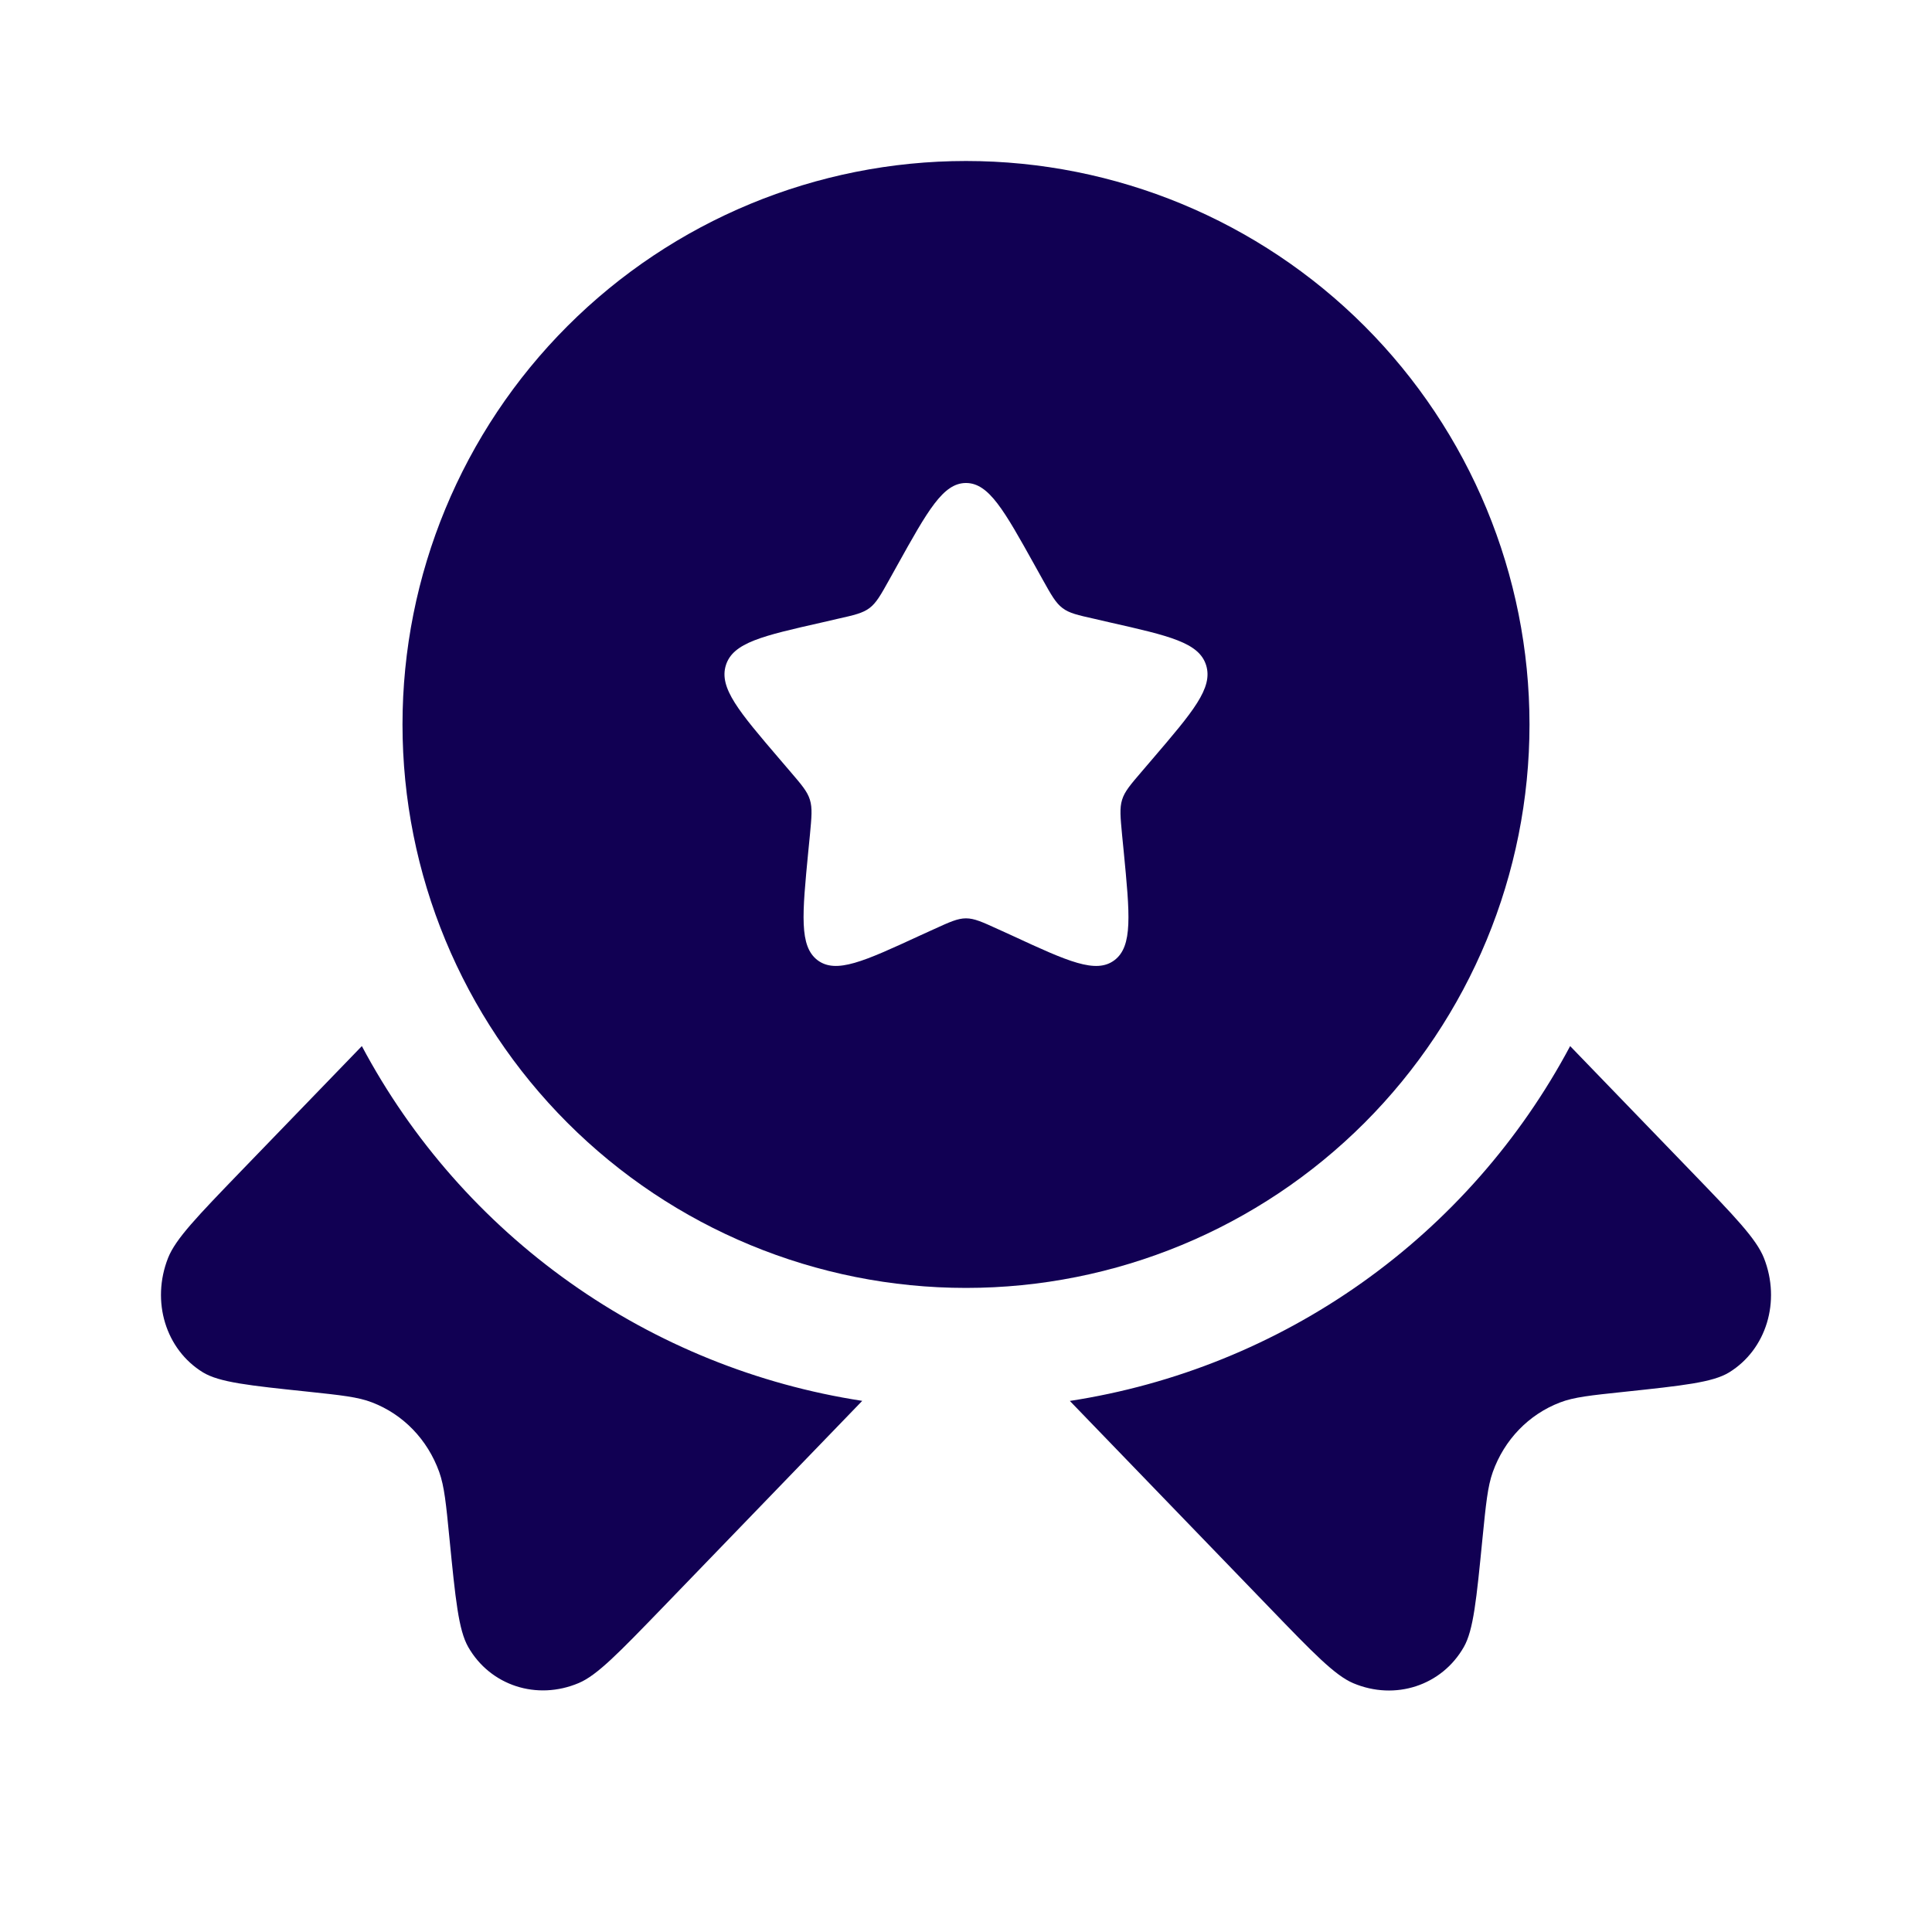
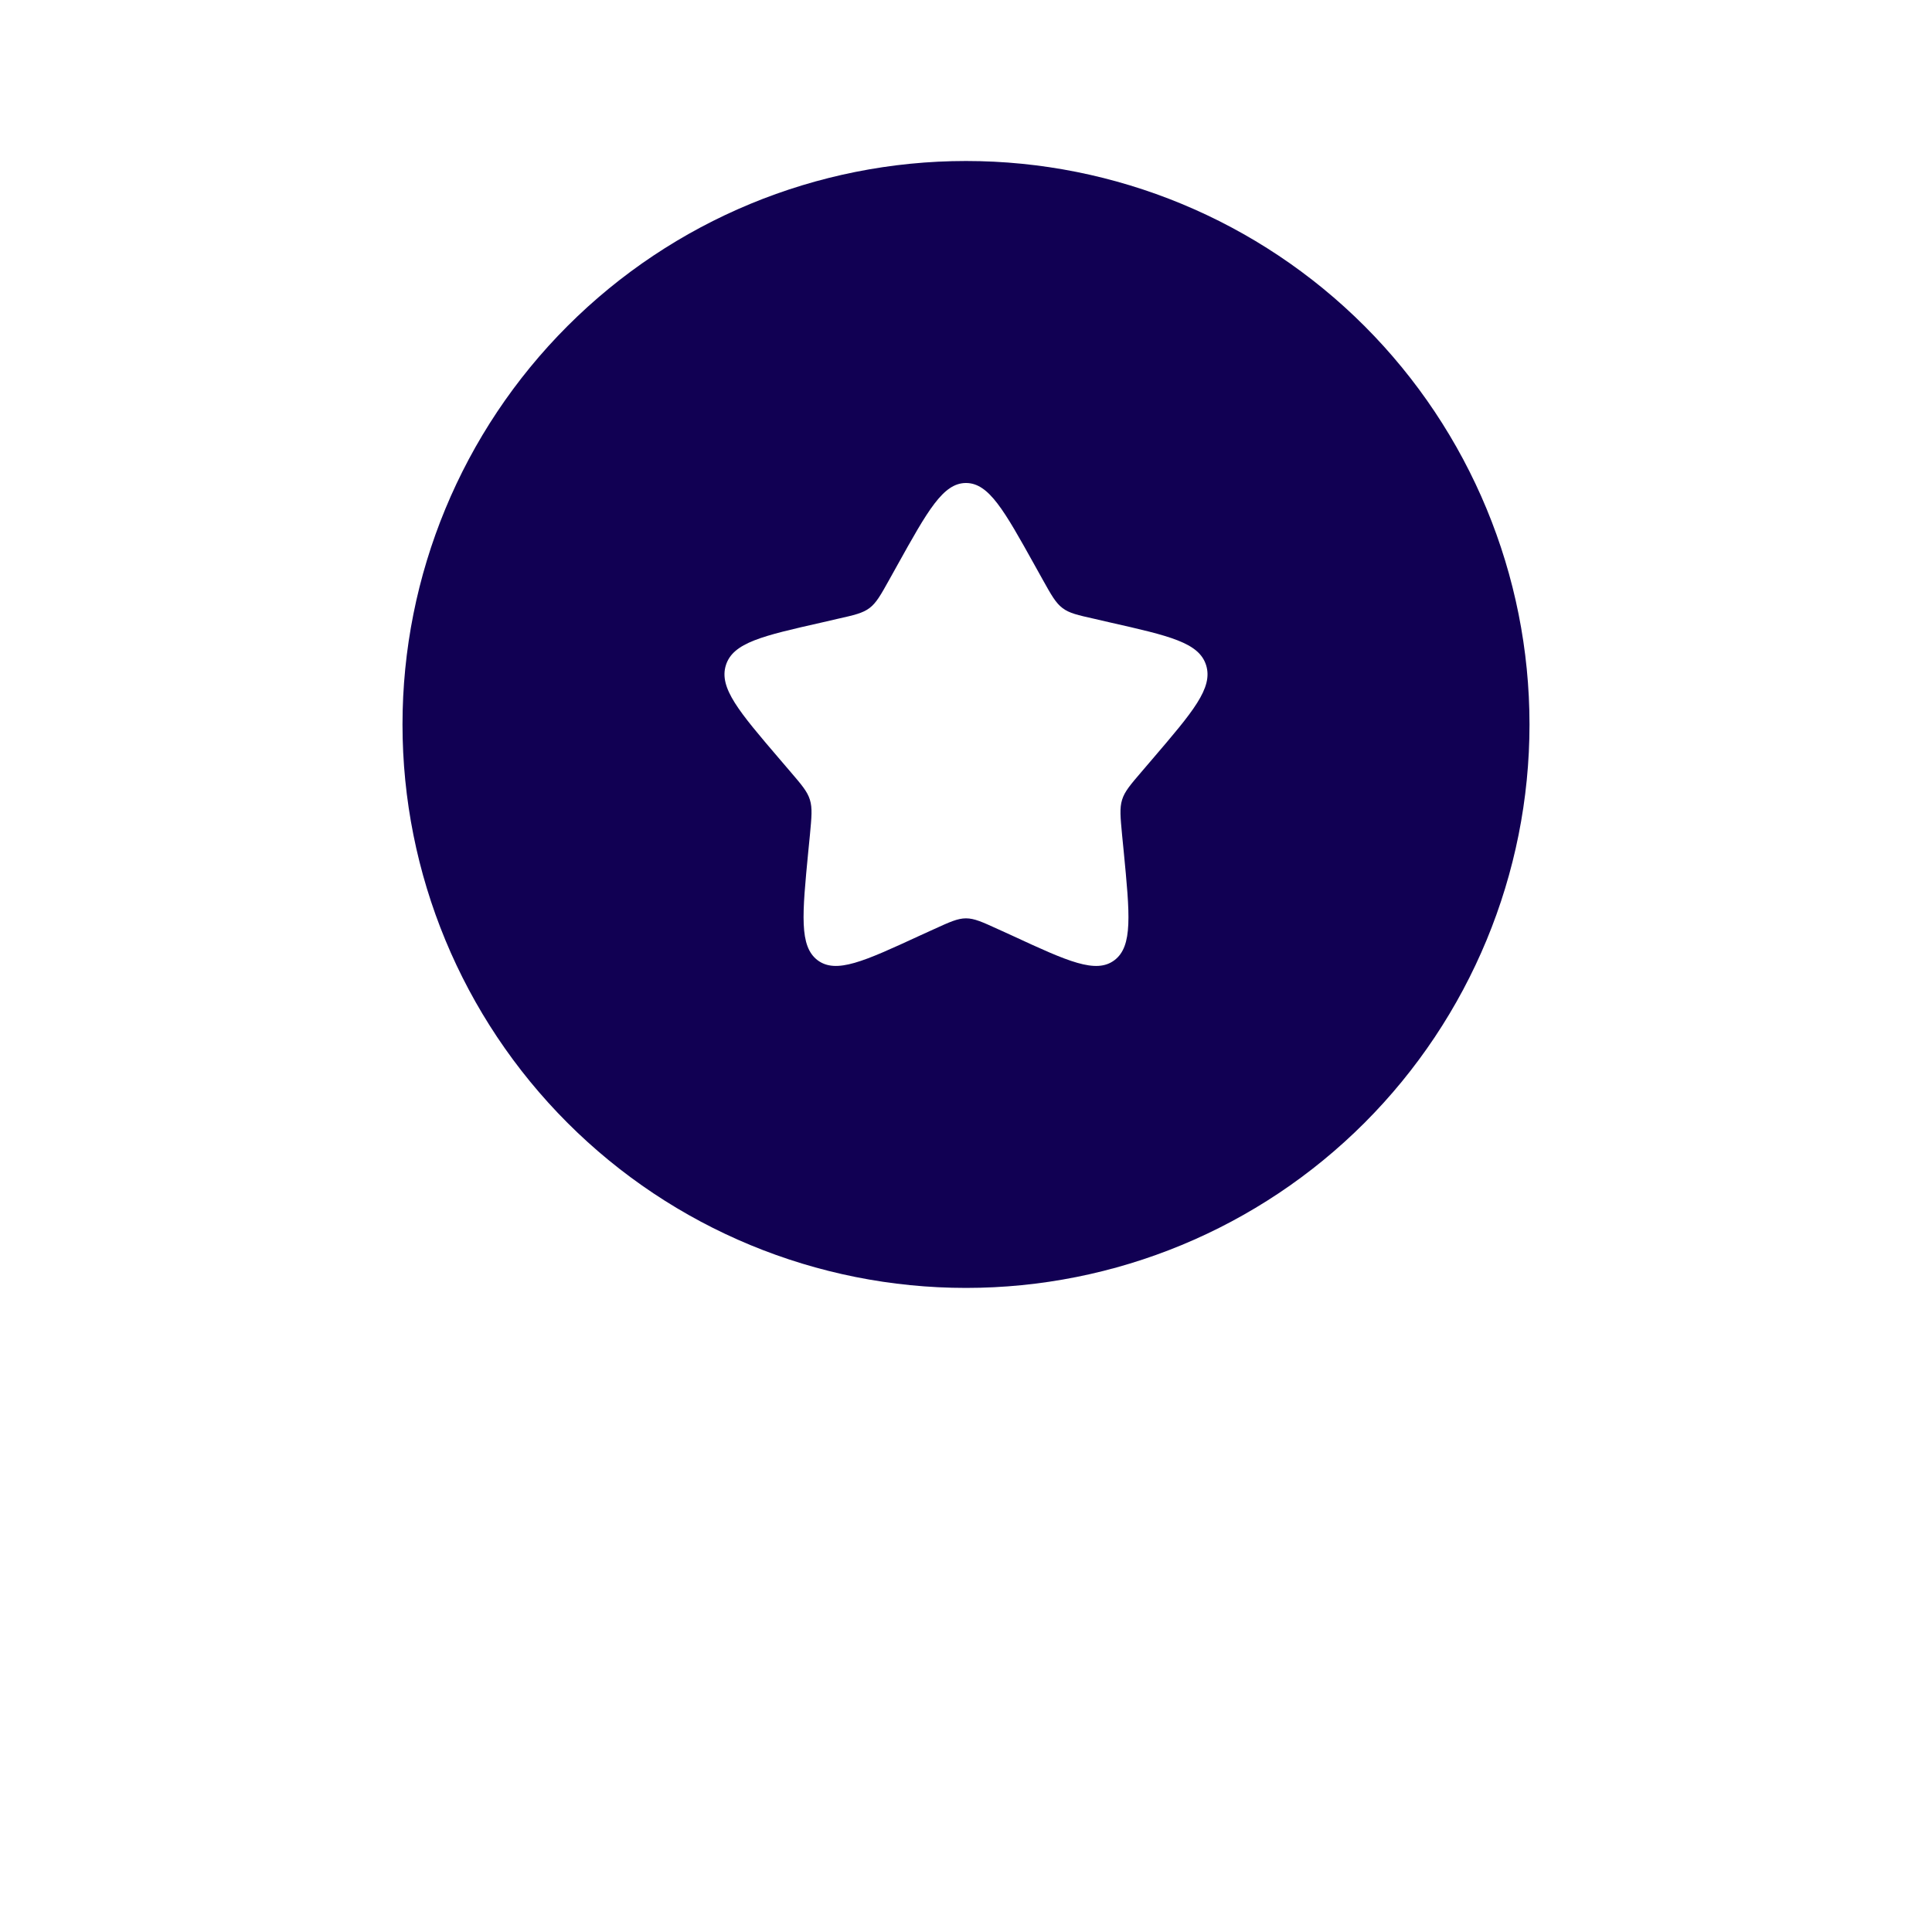
<svg xmlns="http://www.w3.org/2000/svg" width="24" height="24" viewBox="0 0 24 24" fill="none">
  <g clip-path="url(#clip0_6108_745)">
    <path fill-rule="evenodd" clip-rule="evenodd" d="M12 15.999C13.857 15.999 15.637 15.262 16.95 13.949C18.262 12.636 19 10.856 19 9C19 7.143 18.262 5.363 16.95 4.05C15.637 2.737 13.857 2 12 2C10.143 2 8.363 2.737 7.05 4.05C5.737 5.363 5 7.143 5 9C5 10.856 5.737 12.636 7.05 13.949C8.363 15.262 10.143 15.999 12 15.999ZM12 6C11.716 6 11.526 6.34 11.146 7.023L11.048 7.199C10.94 7.393 10.886 7.489 10.802 7.553C10.717 7.617 10.612 7.641 10.402 7.688L10.212 7.732C9.474 7.899 9.105 7.982 9.017 8.264C8.929 8.546 9.181 8.841 9.684 9.429L9.814 9.581C9.957 9.748 10.029 9.831 10.061 9.935C10.093 10.039 10.082 10.149 10.061 10.373L10.041 10.575C9.965 11.361 9.927 11.754 10.156 11.928C10.386 12.101 10.732 11.943 11.423 11.624L11.601 11.543C11.798 11.453 11.896 11.408 12 11.408C12.104 11.408 12.202 11.453 12.399 11.543L12.577 11.624C13.268 11.944 13.614 12.101 13.844 11.928C14.074 11.754 14.035 11.361 13.959 10.575L13.939 10.373C13.918 10.149 13.907 10.039 13.939 9.935C13.971 9.831 14.043 9.748 14.186 9.581L14.316 9.429C14.819 8.841 15.071 8.547 14.983 8.264C14.895 7.982 14.526 7.899 13.788 7.732L13.598 7.688C13.388 7.641 13.283 7.618 13.198 7.553C13.114 7.489 13.06 7.393 12.952 7.199L12.854 7.023C12.474 6.34 12.284 6 12 6Z" fill="#110053" />
-     <path d="M4.495 12.995L2.992 14.55C2.452 15.11 2.182 15.389 2.088 15.626C1.875 16.166 2.058 16.764 2.521 17.048C2.725 17.172 3.091 17.211 3.826 17.288C4.24 17.332 4.448 17.354 4.621 17.421C5.01 17.57 5.311 17.883 5.456 18.285C5.52 18.465 5.541 18.679 5.583 19.108C5.658 19.868 5.696 20.248 5.816 20.459C6.09 20.939 6.669 21.128 7.19 20.907C7.418 20.811 7.688 20.531 8.229 19.972L10.711 17.402C9.403 17.201 8.16 16.698 7.081 15.933C6.002 15.168 5.116 14.162 4.495 12.995ZM13.29 17.403L15.772 19.973C16.312 20.533 16.582 20.812 16.81 20.909C17.331 21.129 17.91 20.94 18.184 20.46C18.304 20.25 18.341 19.87 18.416 19.11C18.459 18.68 18.48 18.466 18.544 18.286C18.688 17.884 18.99 17.571 19.379 17.422C19.552 17.355 19.759 17.334 20.174 17.29C20.908 17.212 21.275 17.173 21.479 17.049C21.942 16.765 22.125 16.166 21.912 15.627C21.818 15.39 21.548 15.11 21.008 14.551L19.505 12.995C18.883 14.162 17.998 15.169 16.919 15.934C15.839 16.7 14.597 17.202 13.289 17.403" fill="#110053" />
  </g>
  <defs>
    <clipPath id="clip0_6108_745">
      <rect width="24" height="24" fill="white" transform="translate(0 -0)" />
    </clipPath>
  </defs>
</svg>